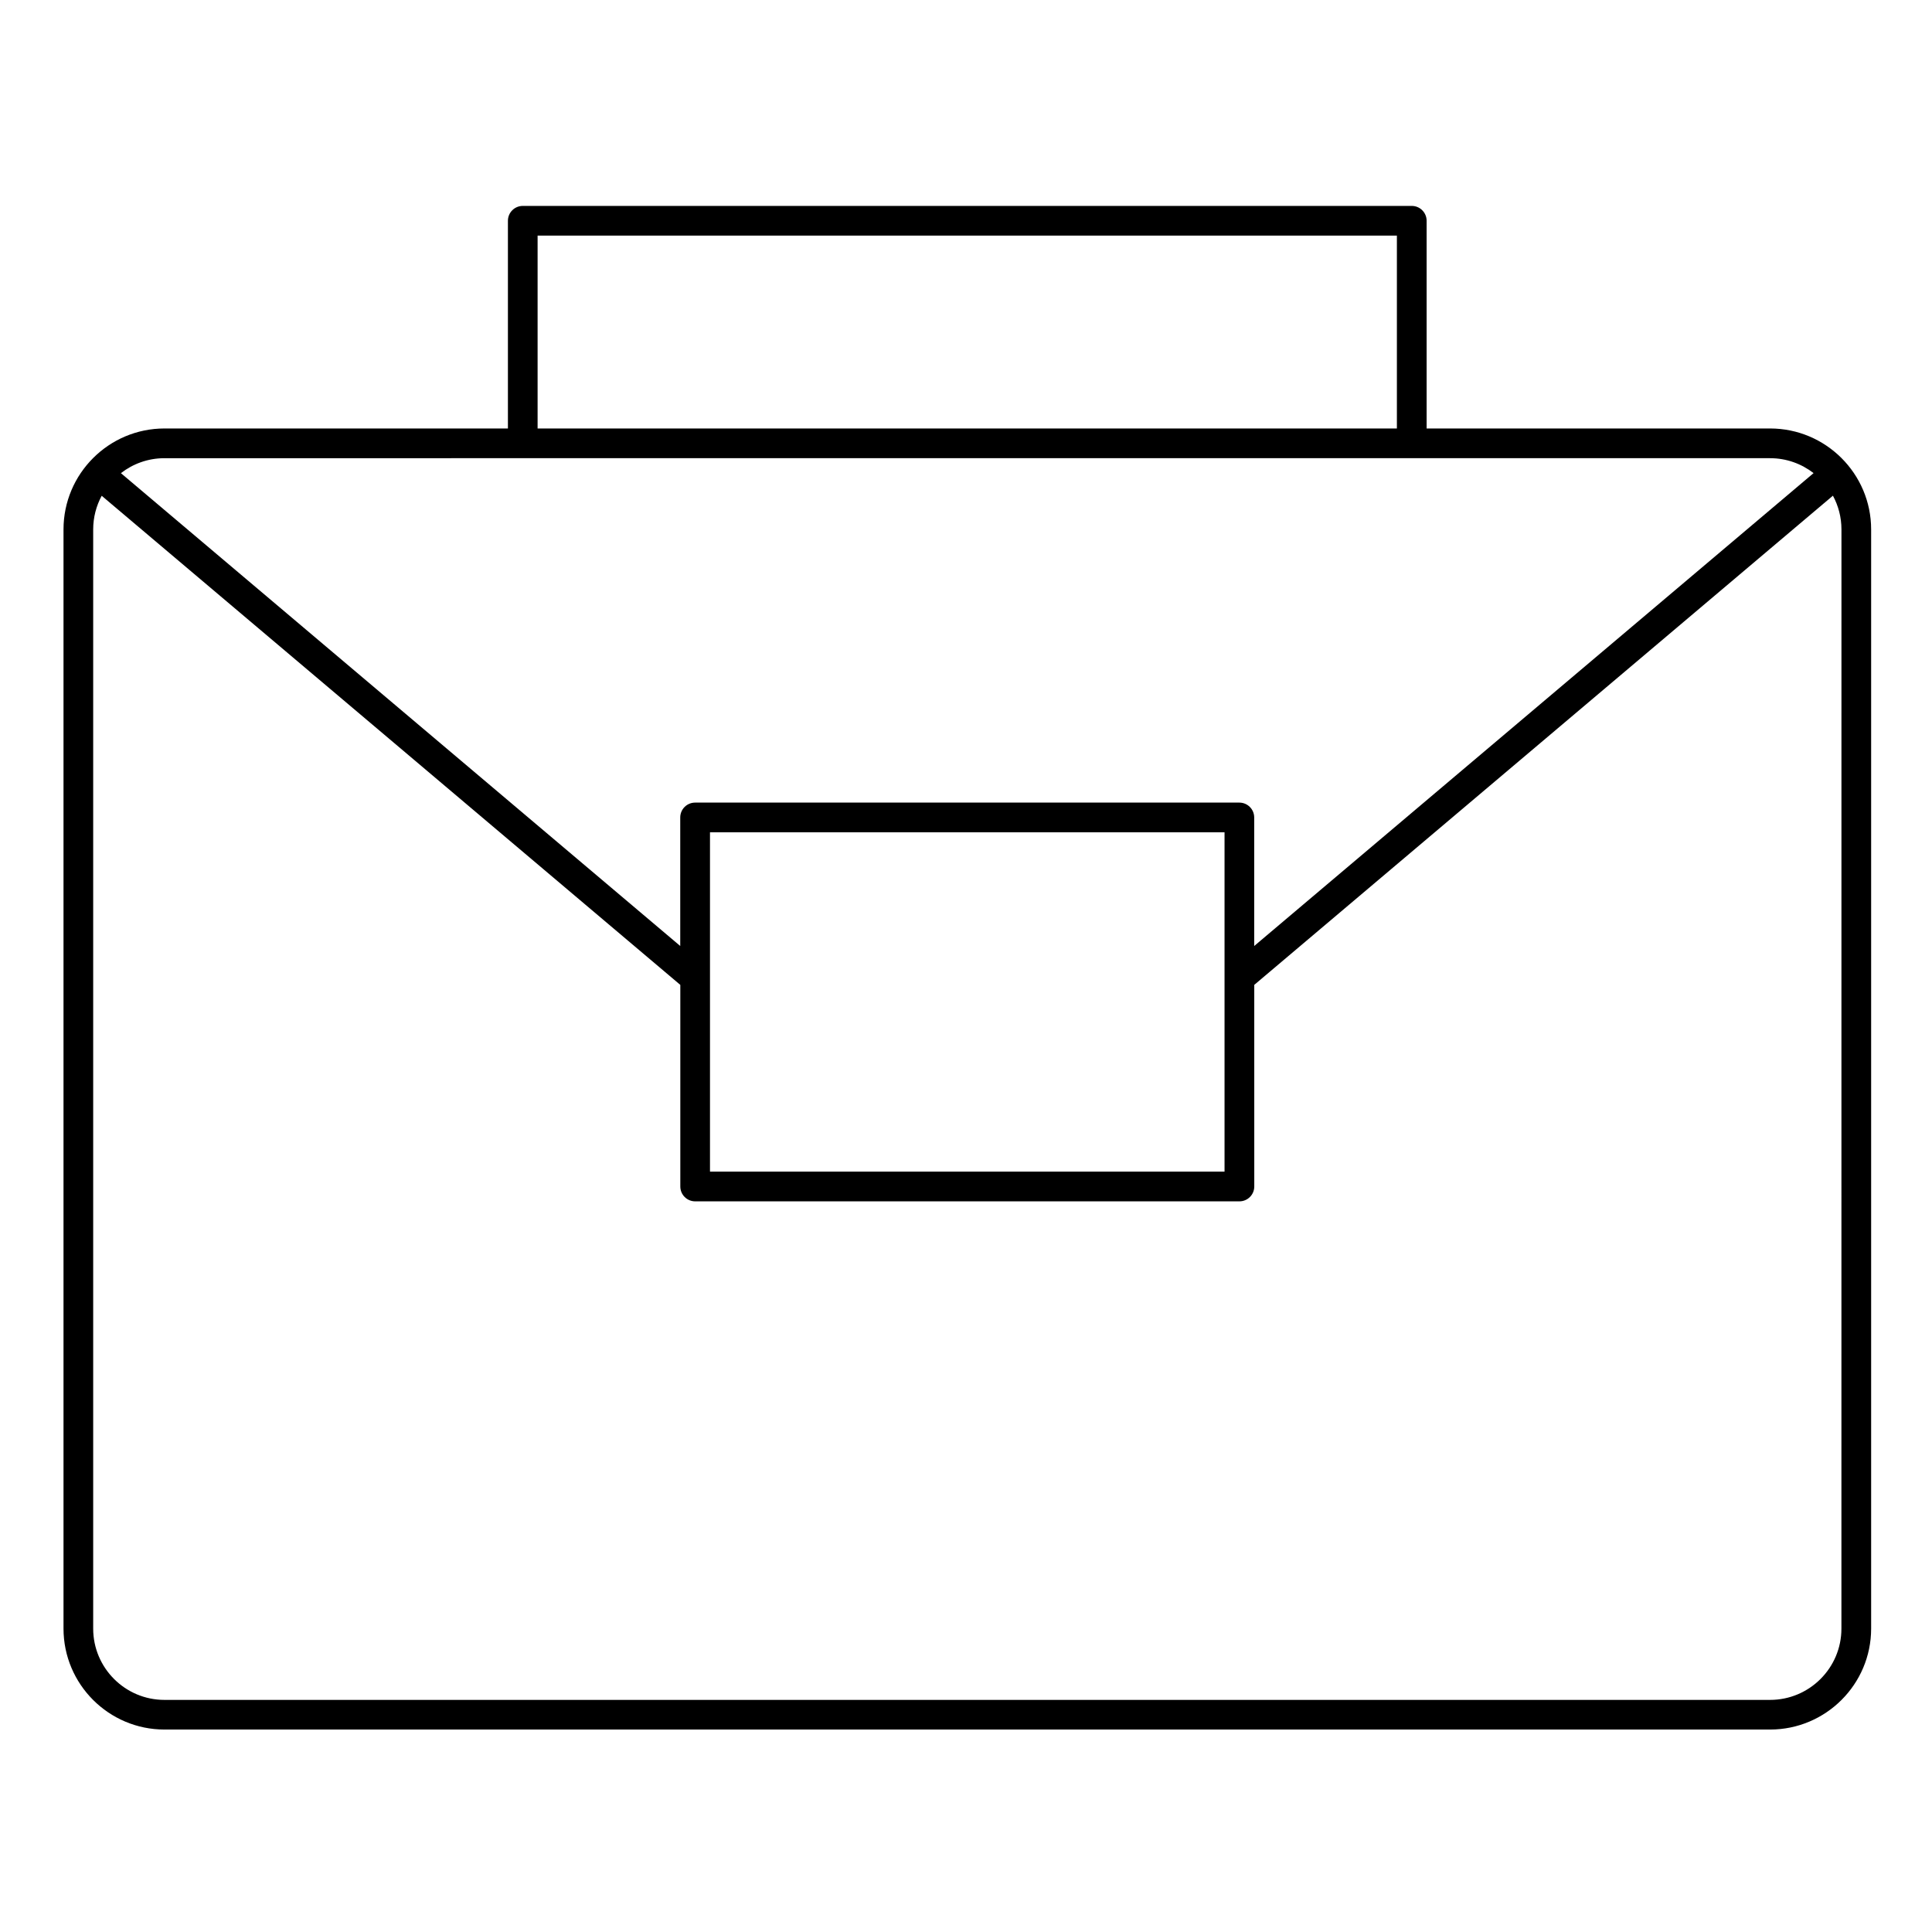
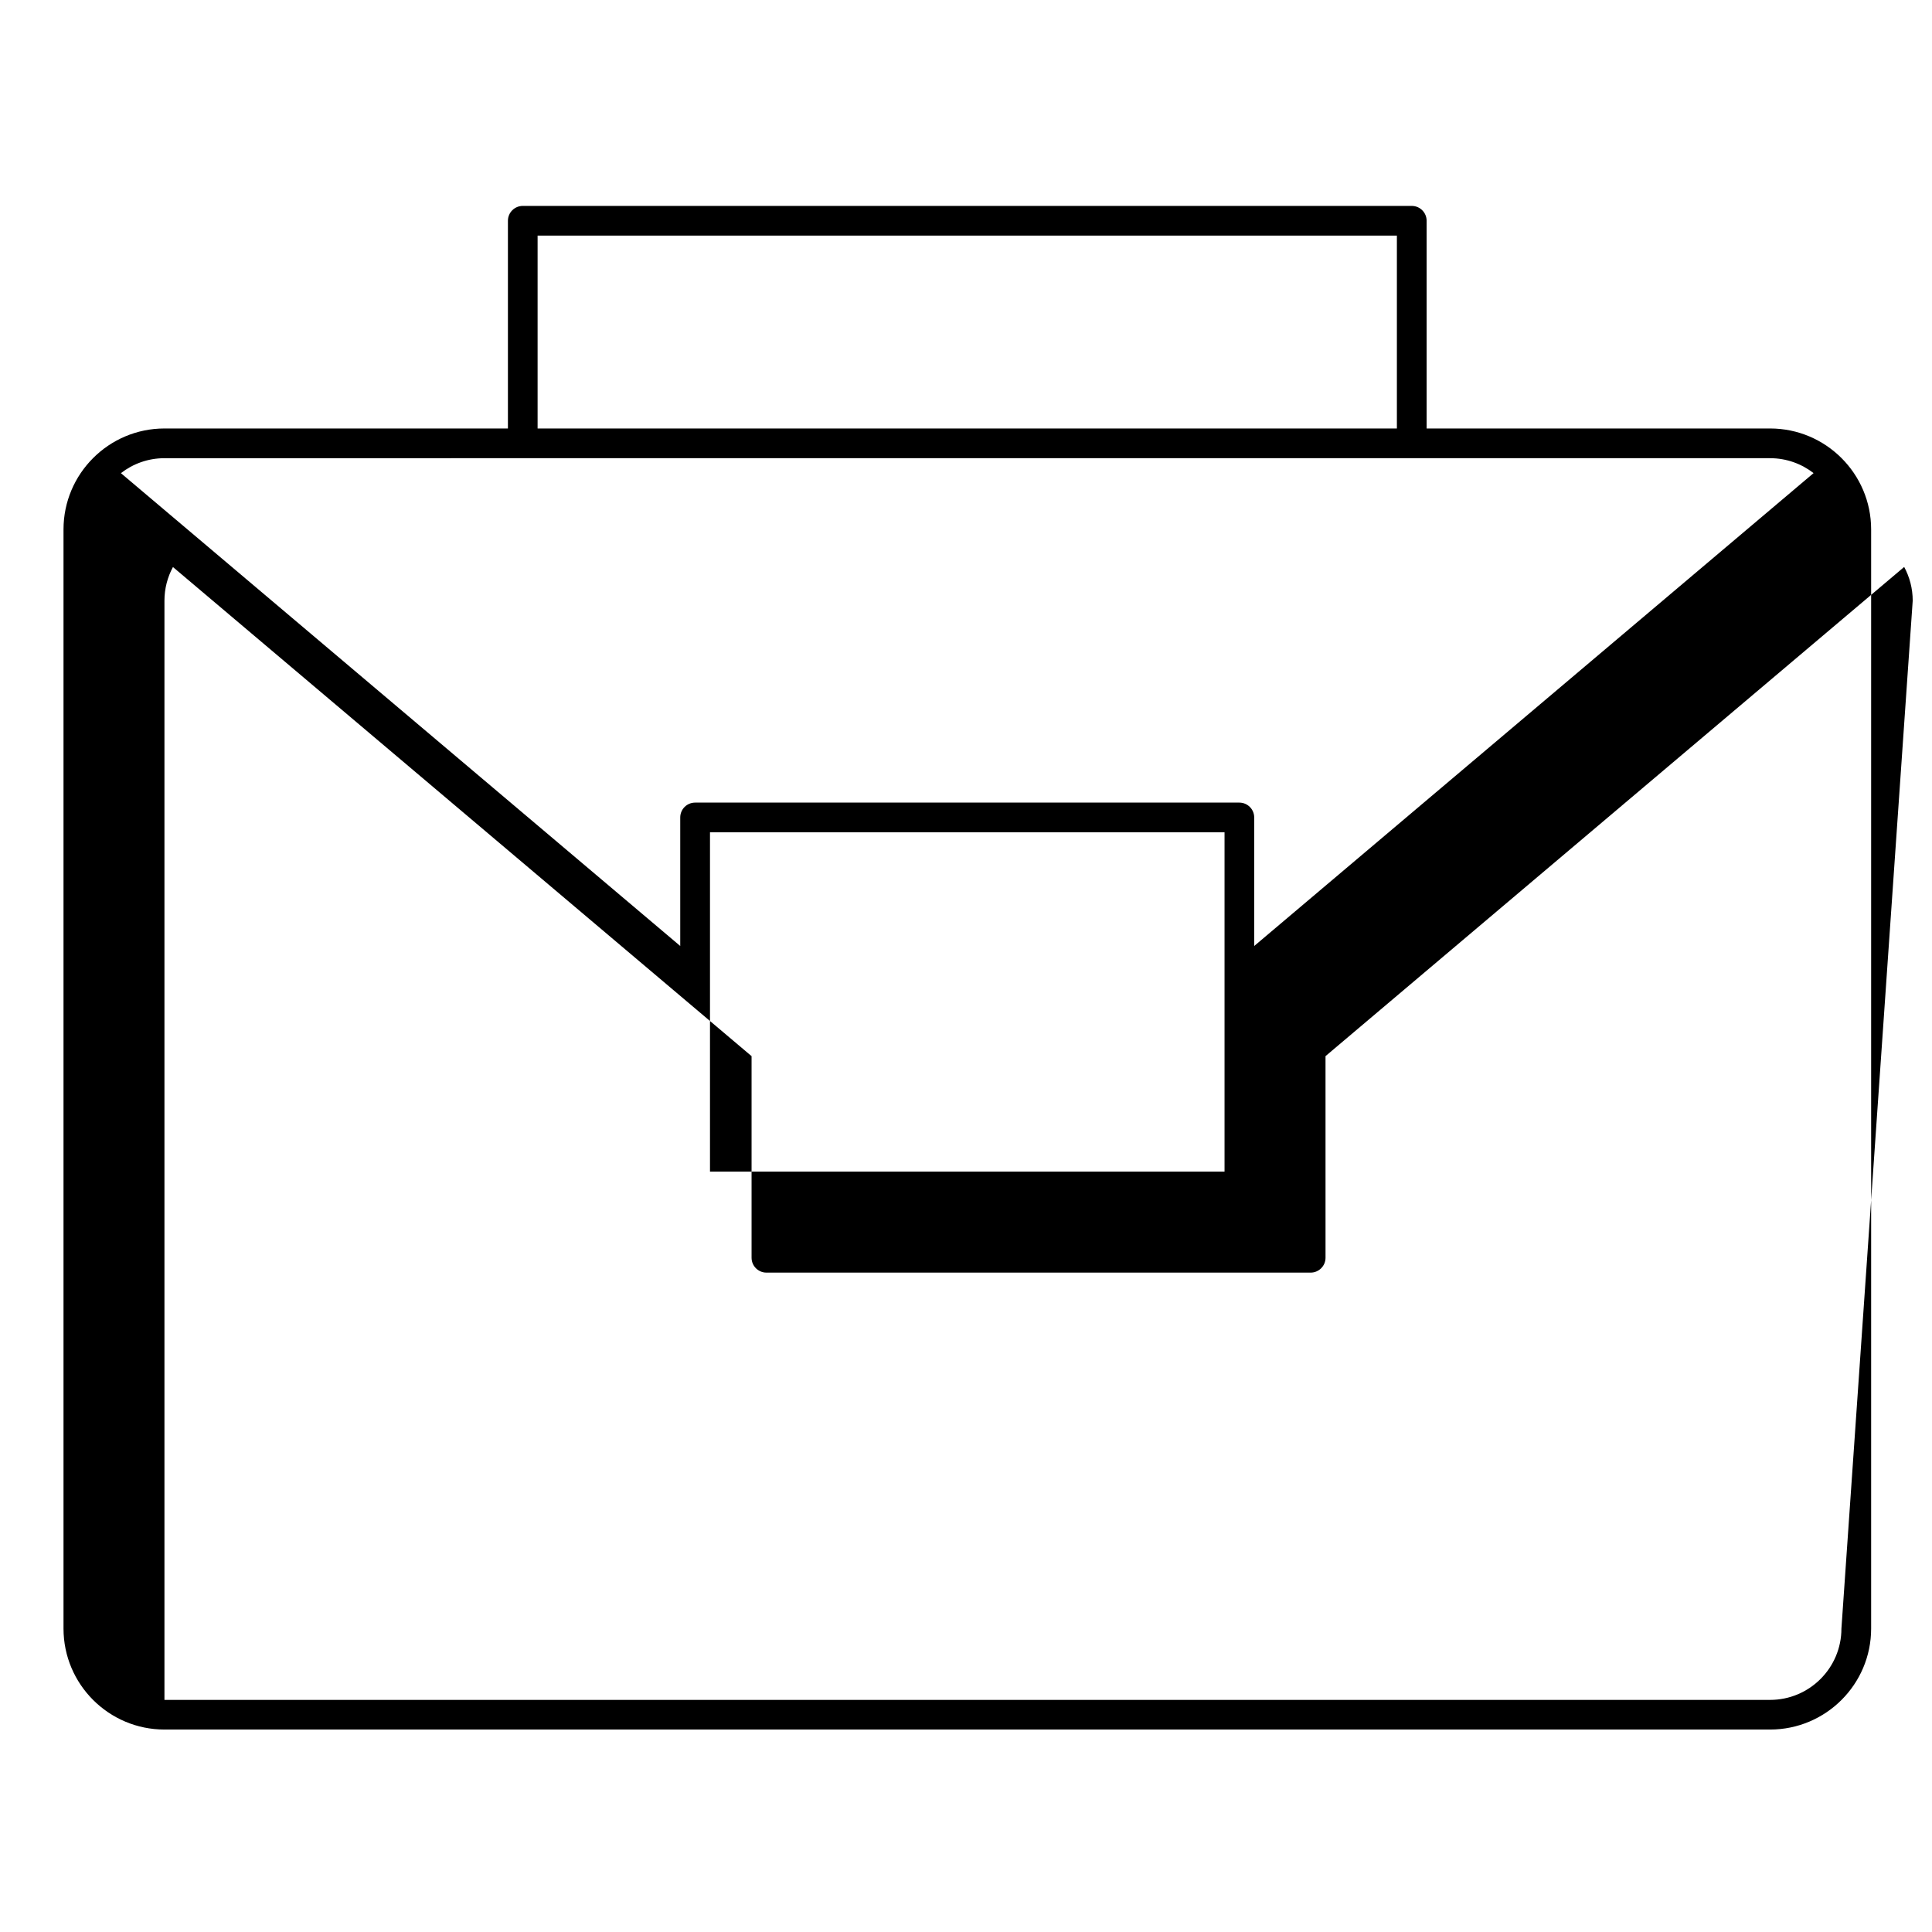
<svg xmlns="http://www.w3.org/2000/svg" fill="#000000" width="800px" height="800px" version="1.1" viewBox="144 144 512 512">
-   <path d="m613.09 257.55h-91.02v-55.043c0-2.172-1.762-3.938-3.938-3.938h-235.59c-2.172 0-3.938 1.762-3.938 3.938v55.047l-91.02-0.004c-14.754 0-26.754 12-26.754 26.754v291.29c0 14.754 12 26.754 26.754 26.754h425.51c14.766 0 26.777-12 26.777-26.754v-291.29c0-14.75-12.012-26.754-26.777-26.754zm-326.62-51.109h227.72v51.109h-227.72zm-3.934 58.984h330.55c4.344 0 8.336 1.484 11.531 3.953l-148.24 125.32v-34.062c0-2.172-1.762-3.938-3.938-3.938h-144.23c-2.172 0-3.938 1.762-3.938 3.938v34.062l-148.23-125.31c3.191-2.473 7.184-3.961 11.527-3.961zm185.98 99.141v89.926h-136.36v-89.926zm163.48 211.04c0 10.414-8.48 18.883-18.906 18.883h-425.51c-10.414 0-18.883-8.469-18.883-18.883v-291.29c0-3.227 0.816-6.269 2.254-8.93l153.34 129.62v53.426c0 2.172 1.762 3.938 3.938 3.938h144.23c2.172 0 3.938-1.762 3.938-3.938l-0.004-53.43 153.35-129.64c1.441 2.664 2.262 5.711 2.262 8.945z" />
+   <path d="m613.09 257.55h-91.02v-55.043c0-2.172-1.762-3.938-3.938-3.938h-235.59c-2.172 0-3.938 1.762-3.938 3.938v55.047l-91.02-0.004c-14.754 0-26.754 12-26.754 26.754v291.29c0 14.754 12 26.754 26.754 26.754h425.51c14.766 0 26.777-12 26.777-26.754v-291.29c0-14.75-12.012-26.754-26.777-26.754zm-326.62-51.109h227.72v51.109h-227.72zm-3.934 58.984h330.55c4.344 0 8.336 1.484 11.531 3.953l-148.24 125.32v-34.062c0-2.172-1.762-3.938-3.938-3.938h-144.23c-2.172 0-3.938 1.762-3.938 3.938v34.062l-148.23-125.31c3.191-2.473 7.184-3.961 11.527-3.961zm185.98 99.141v89.926h-136.36v-89.926zm163.48 211.04c0 10.414-8.48 18.883-18.906 18.883h-425.51v-291.29c0-3.227 0.816-6.269 2.254-8.93l153.34 129.62v53.426c0 2.172 1.762 3.938 3.938 3.938h144.23c2.172 0 3.938-1.762 3.938-3.938l-0.004-53.43 153.35-129.64c1.441 2.664 2.262 5.711 2.262 8.945z" />
</svg>